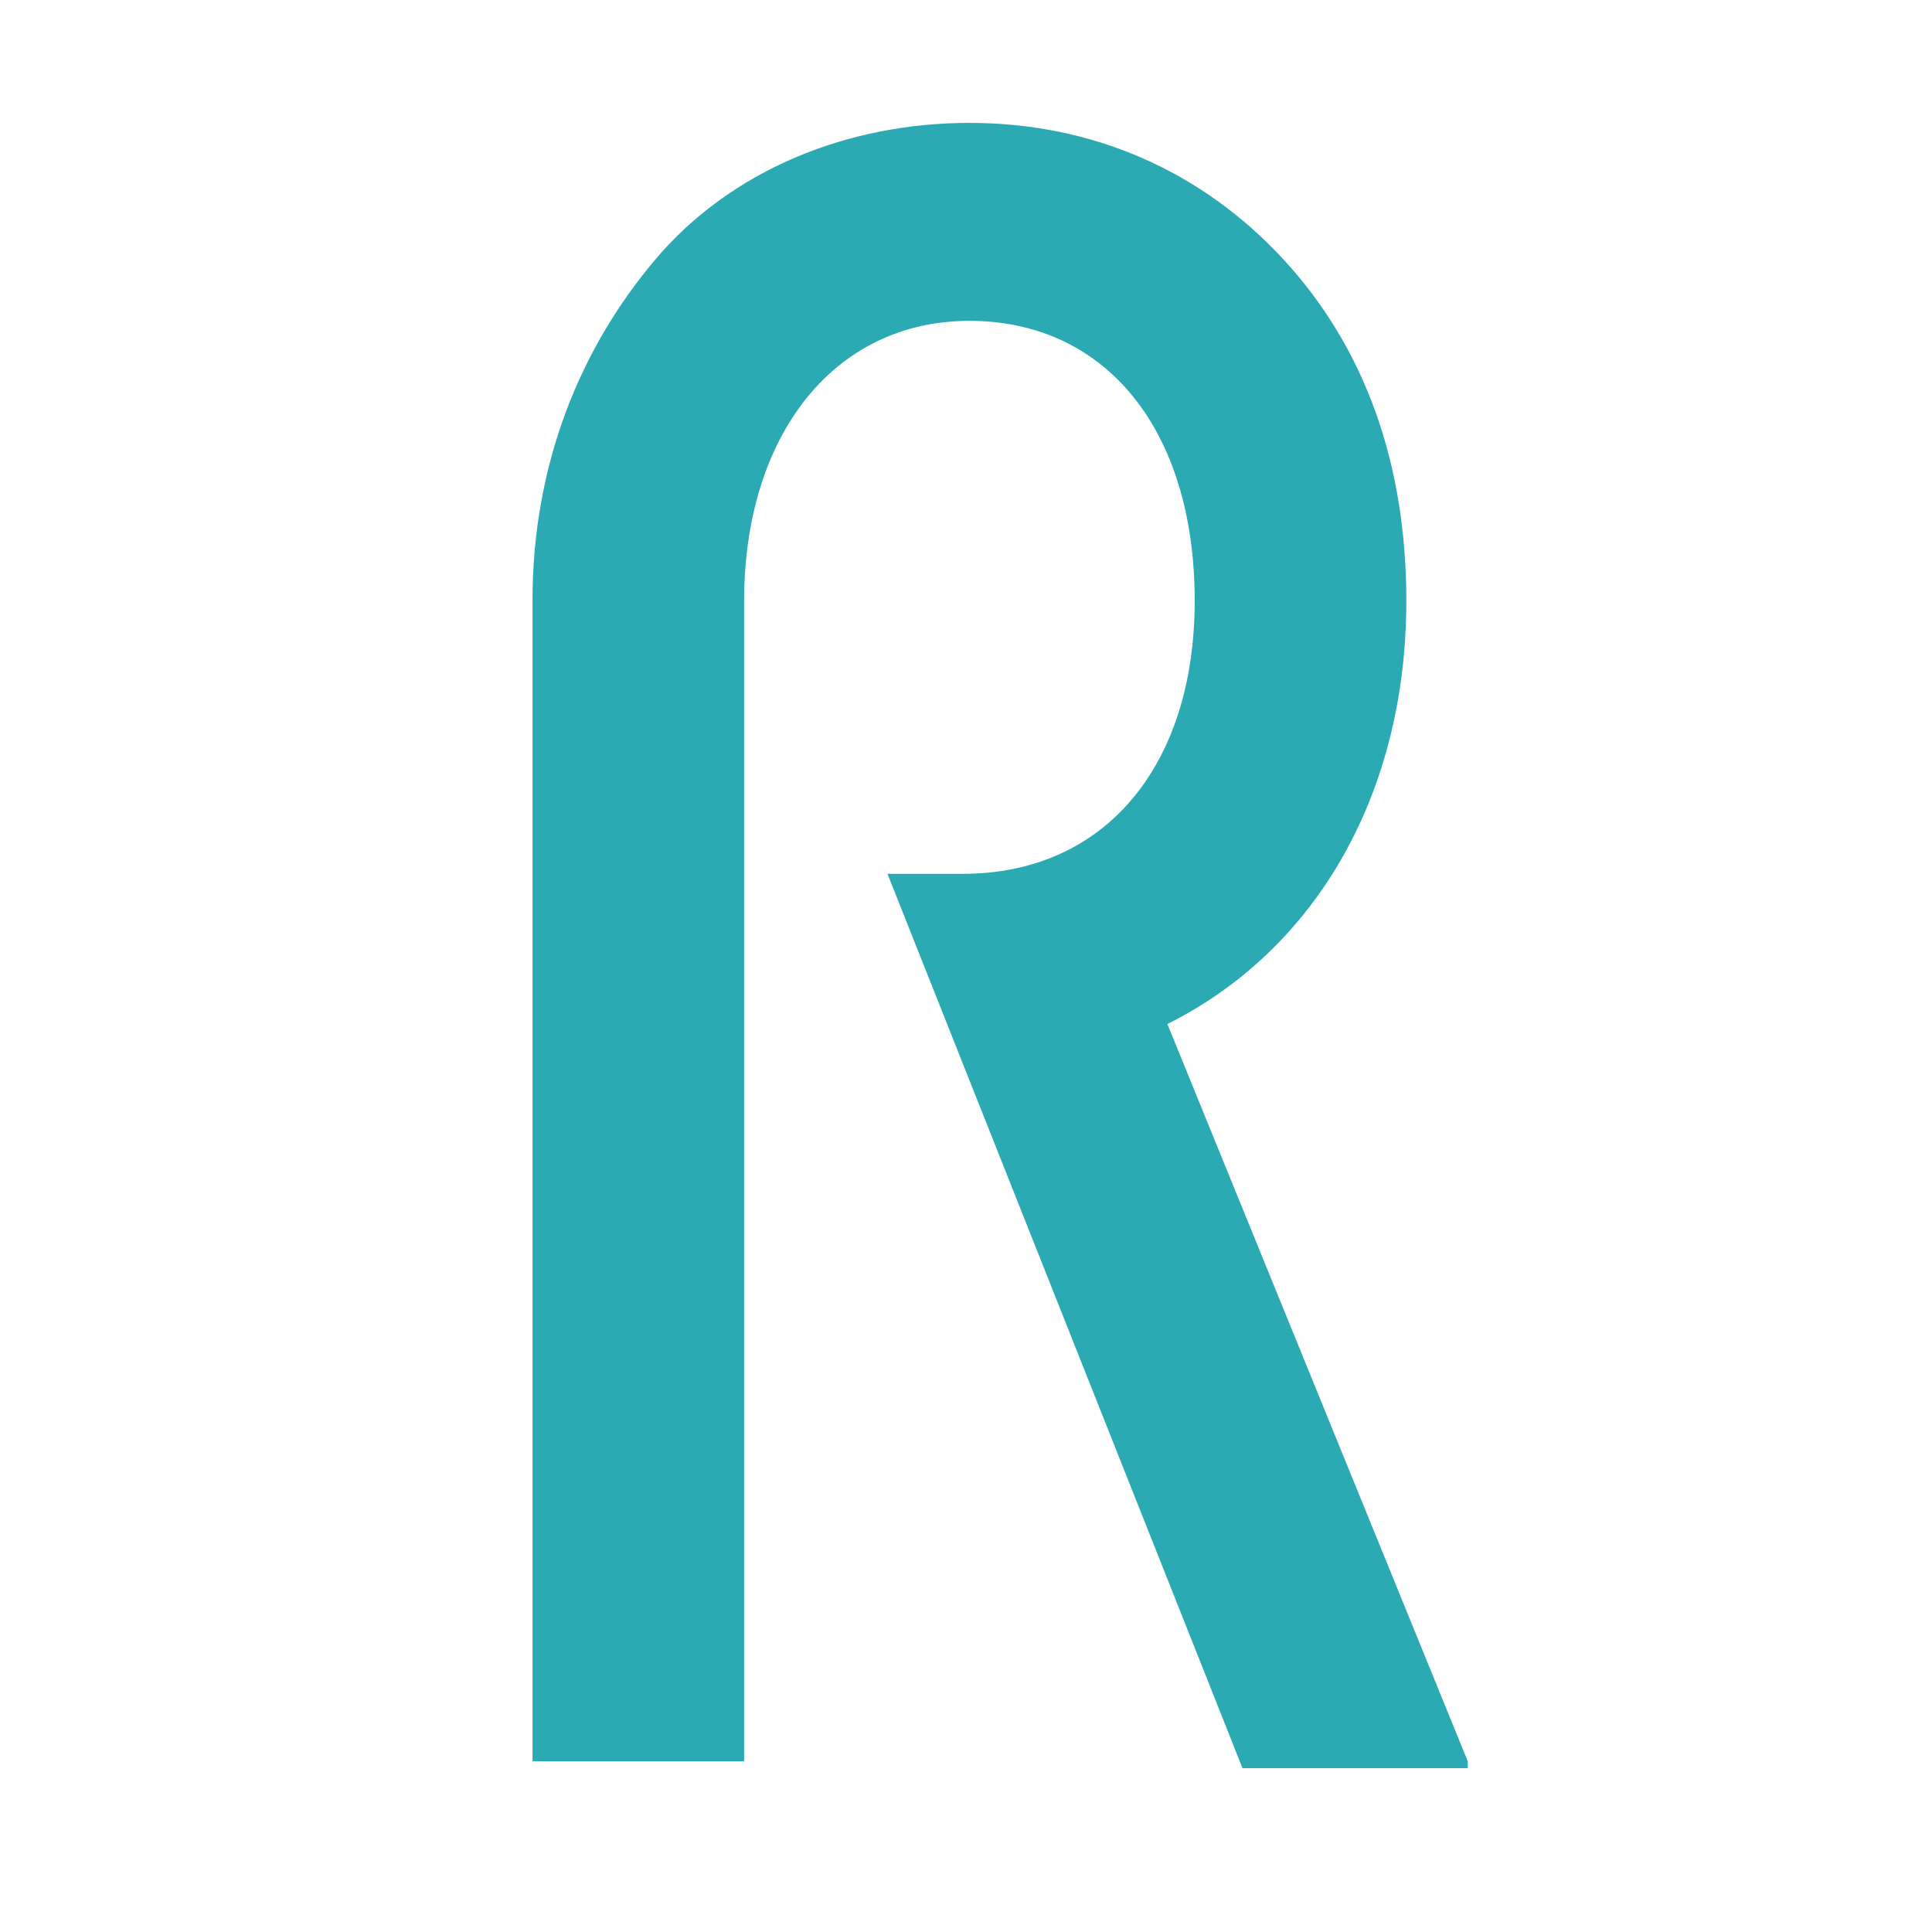
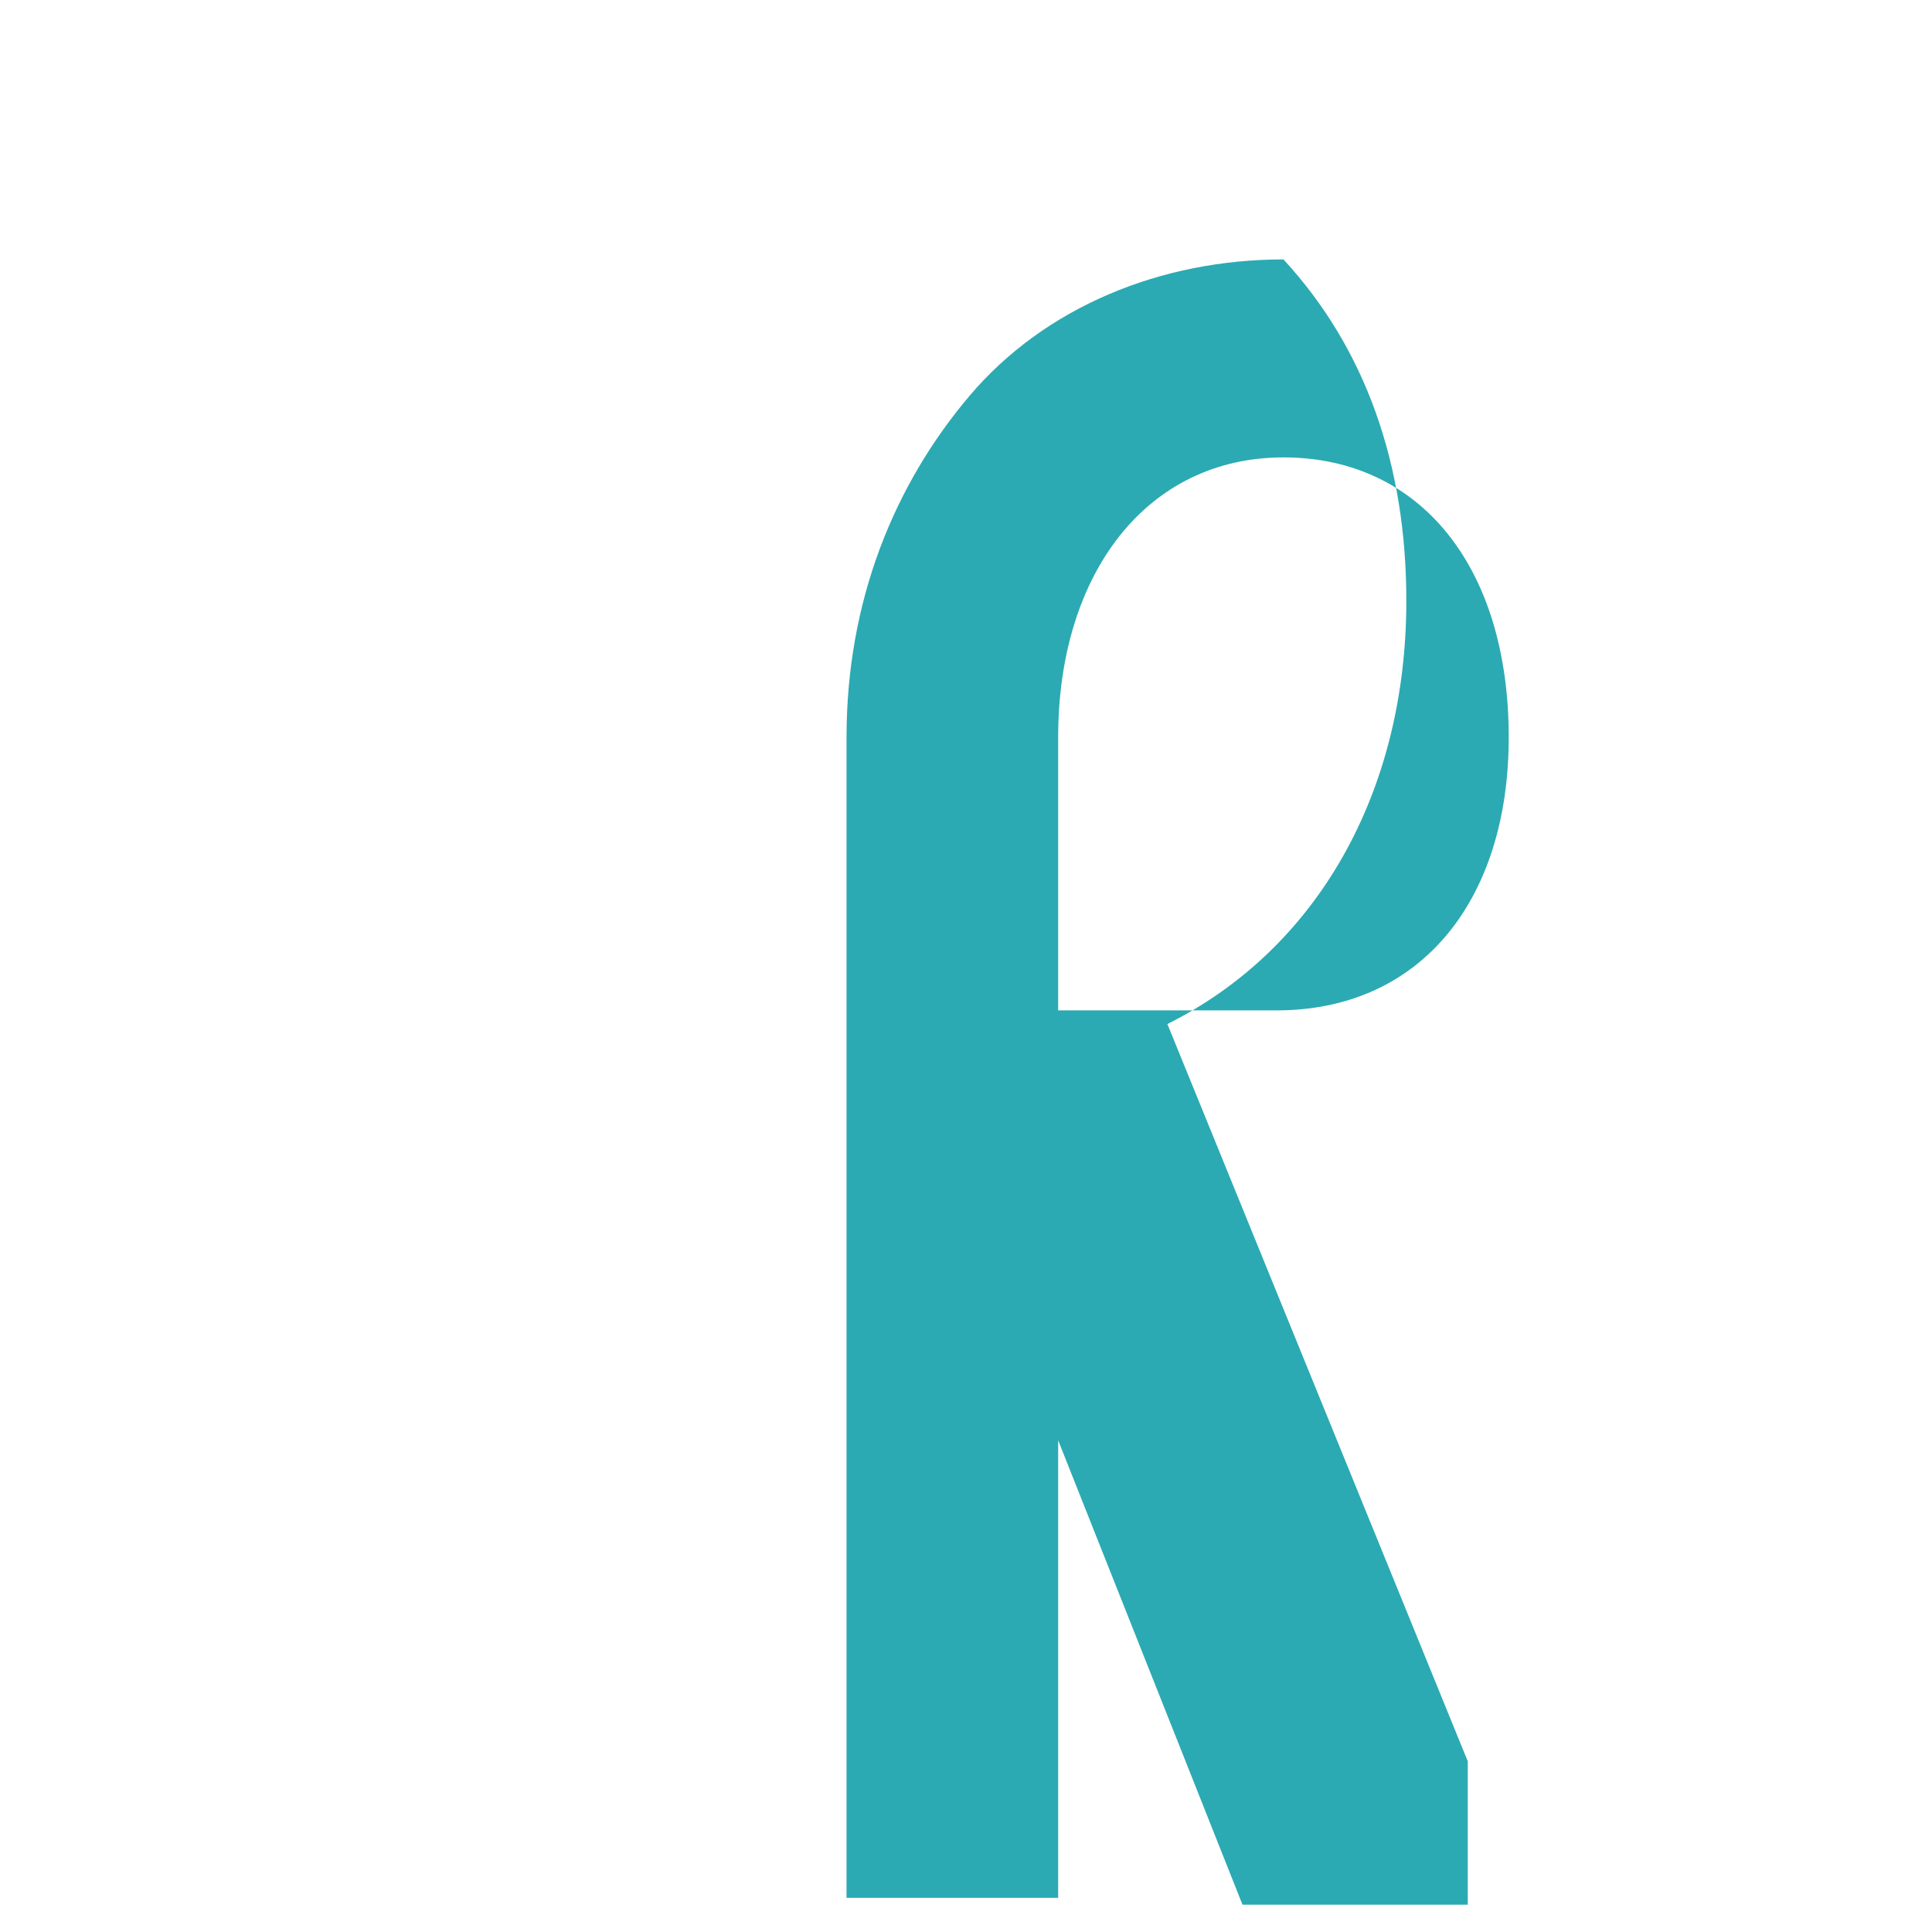
<svg xmlns="http://www.w3.org/2000/svg" version="1.1" id="レイヤー_1" x="0px" y="0px" viewBox="0 0 28.3 28.3" style="enable-background:new 0 0 28.3 28.3;" xml:space="preserve">
  <style type="text/css">
	.st0{fill:#2BAAB3;}
</style>
-   <path class="st0" d="M21.5,25.8L17.1,15c2.2-1.1,3.5-3.4,3.5-6.2c0-2-0.6-3.7-1.8-5c-1.2-1.3-2.8-2-4.6-2c-1.8,0-3.5,0.7-4.6,2  c-1.1,1.3-1.8,3-1.8,5v17h3.1v-17c0-2.4,1.3-4.1,3.3-4.1c2,0,3.3,1.6,3.3,4.1c0,2.4-1.3,4-3.4,4H13l5.2,13.1H21.5L21.5,25.8z" />
+   <path class="st0" d="M21.5,25.8L17.1,15c2.2-1.1,3.5-3.4,3.5-6.2c0-2-0.6-3.7-1.8-5c-1.8,0-3.5,0.7-4.6,2  c-1.1,1.3-1.8,3-1.8,5v17h3.1v-17c0-2.4,1.3-4.1,3.3-4.1c2,0,3.3,1.6,3.3,4.1c0,2.4-1.3,4-3.4,4H13l5.2,13.1H21.5L21.5,25.8z" />
</svg>